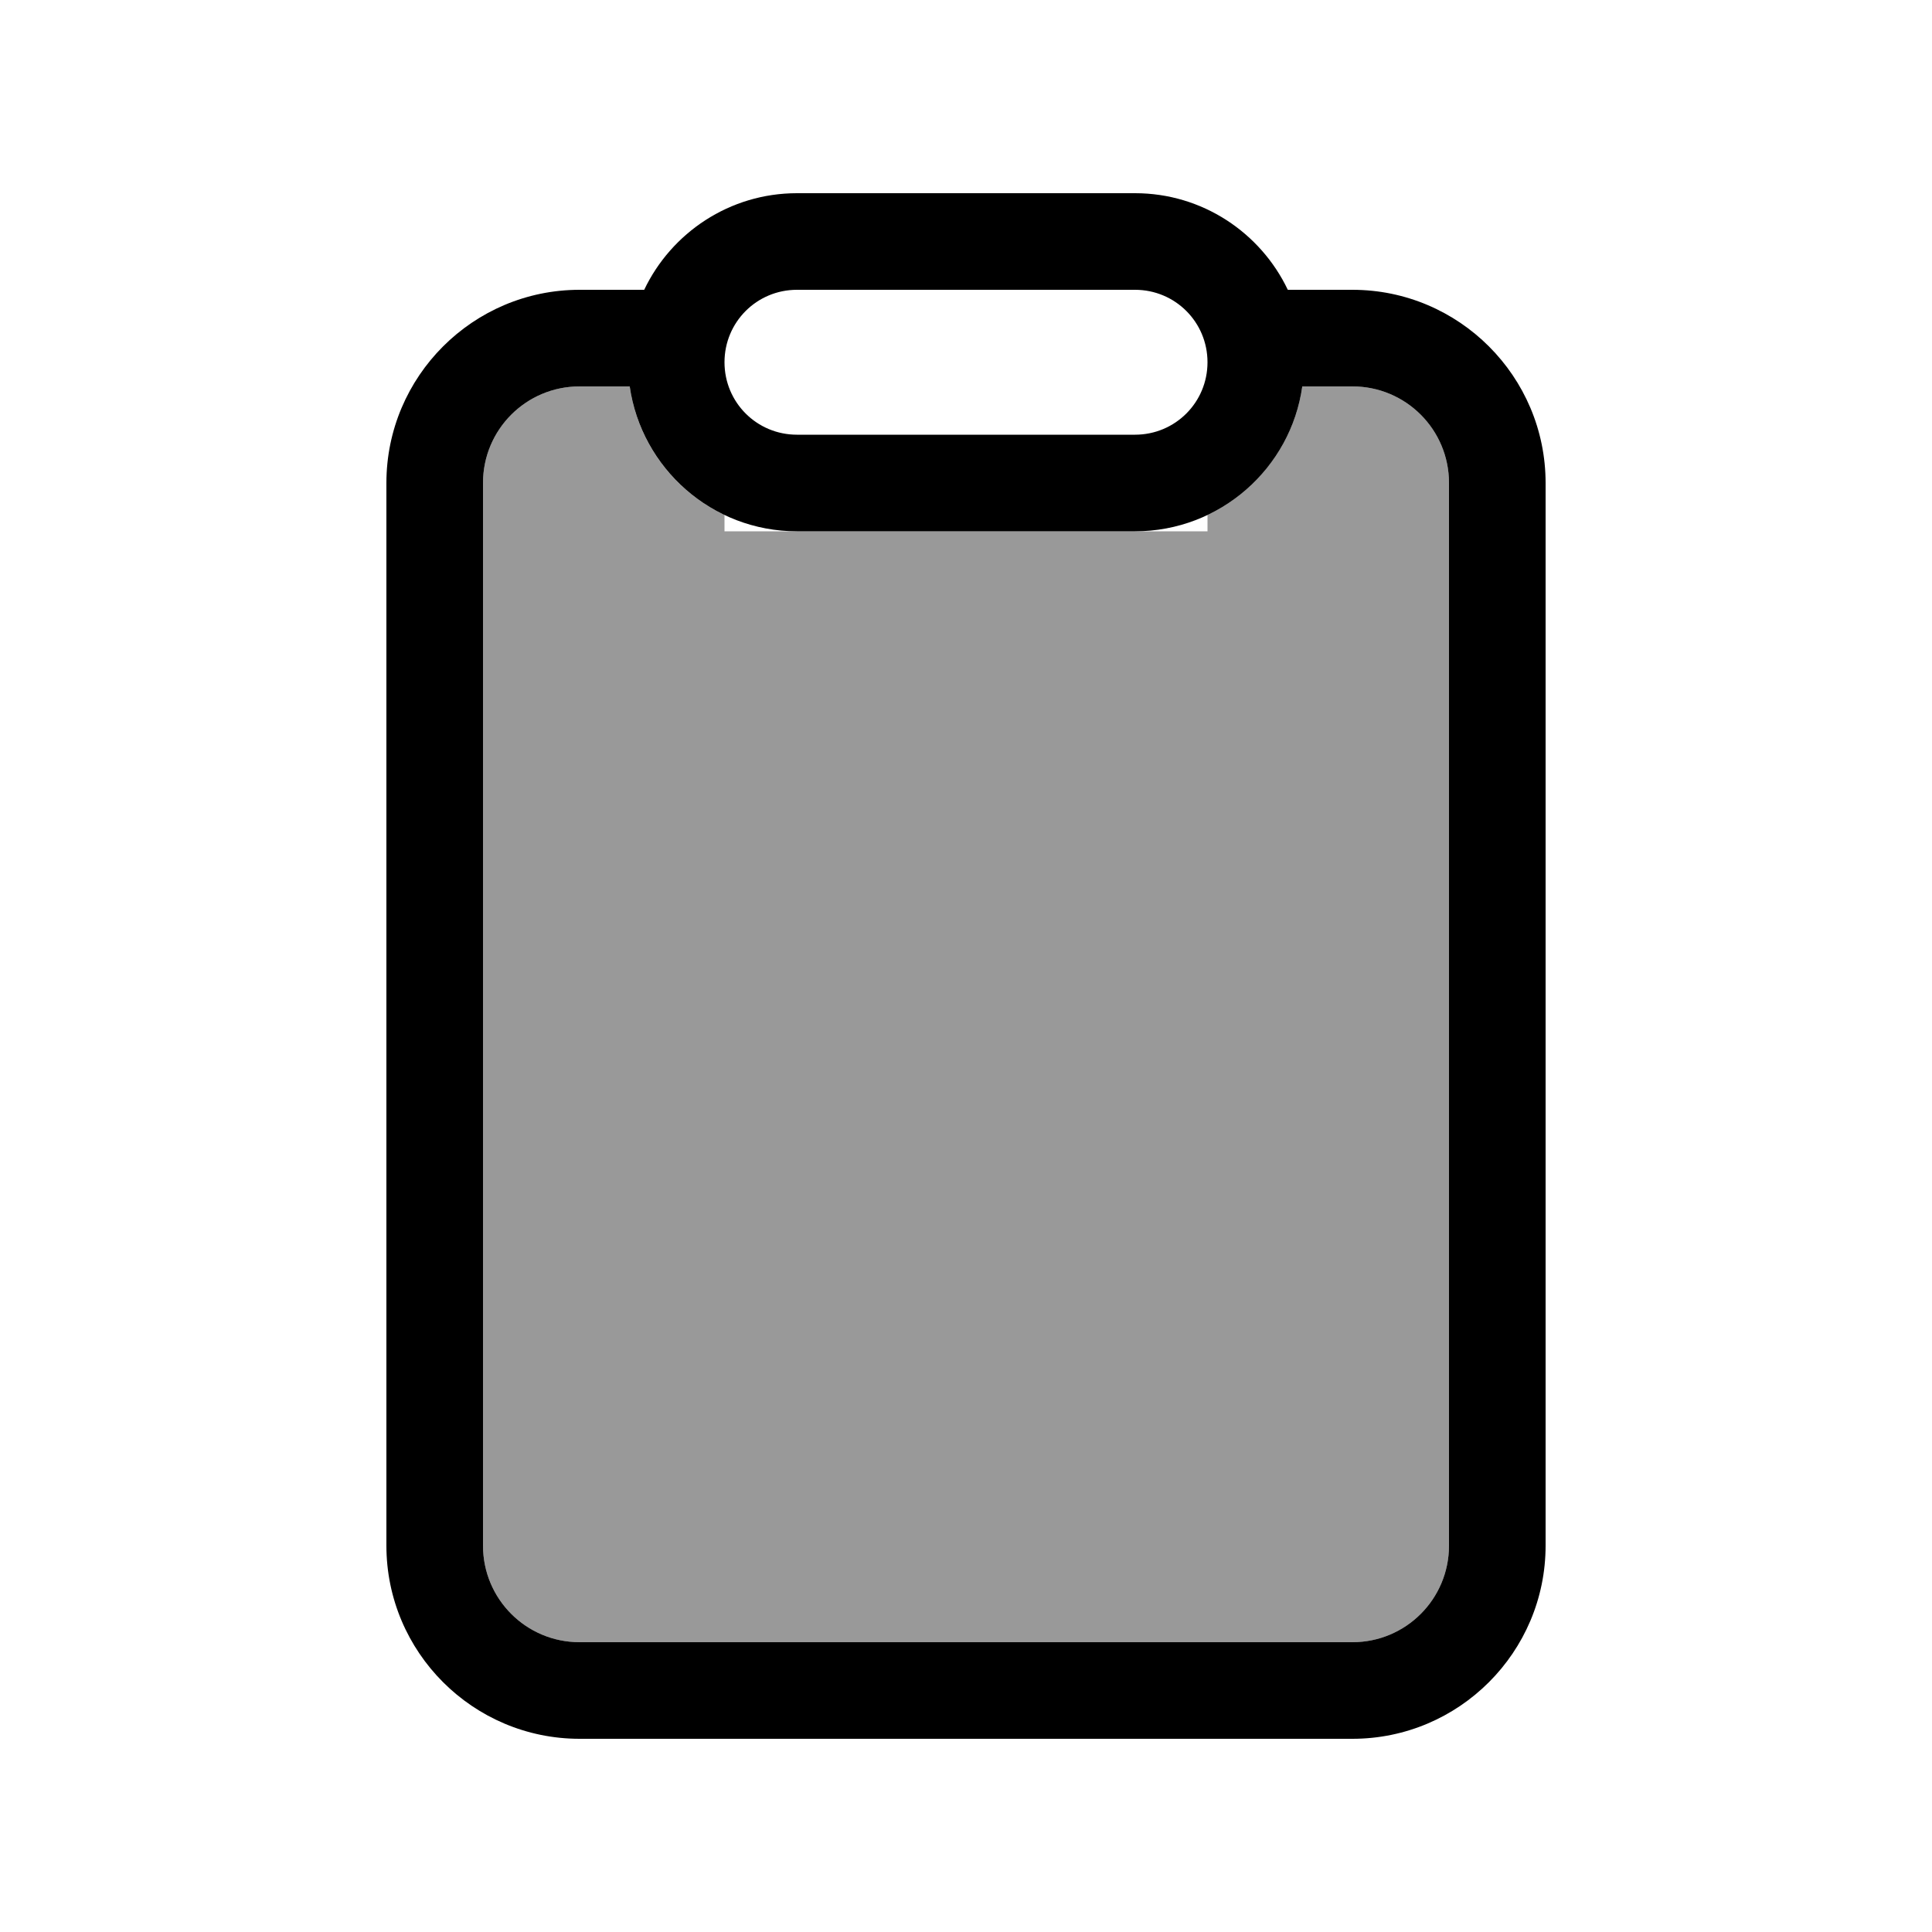
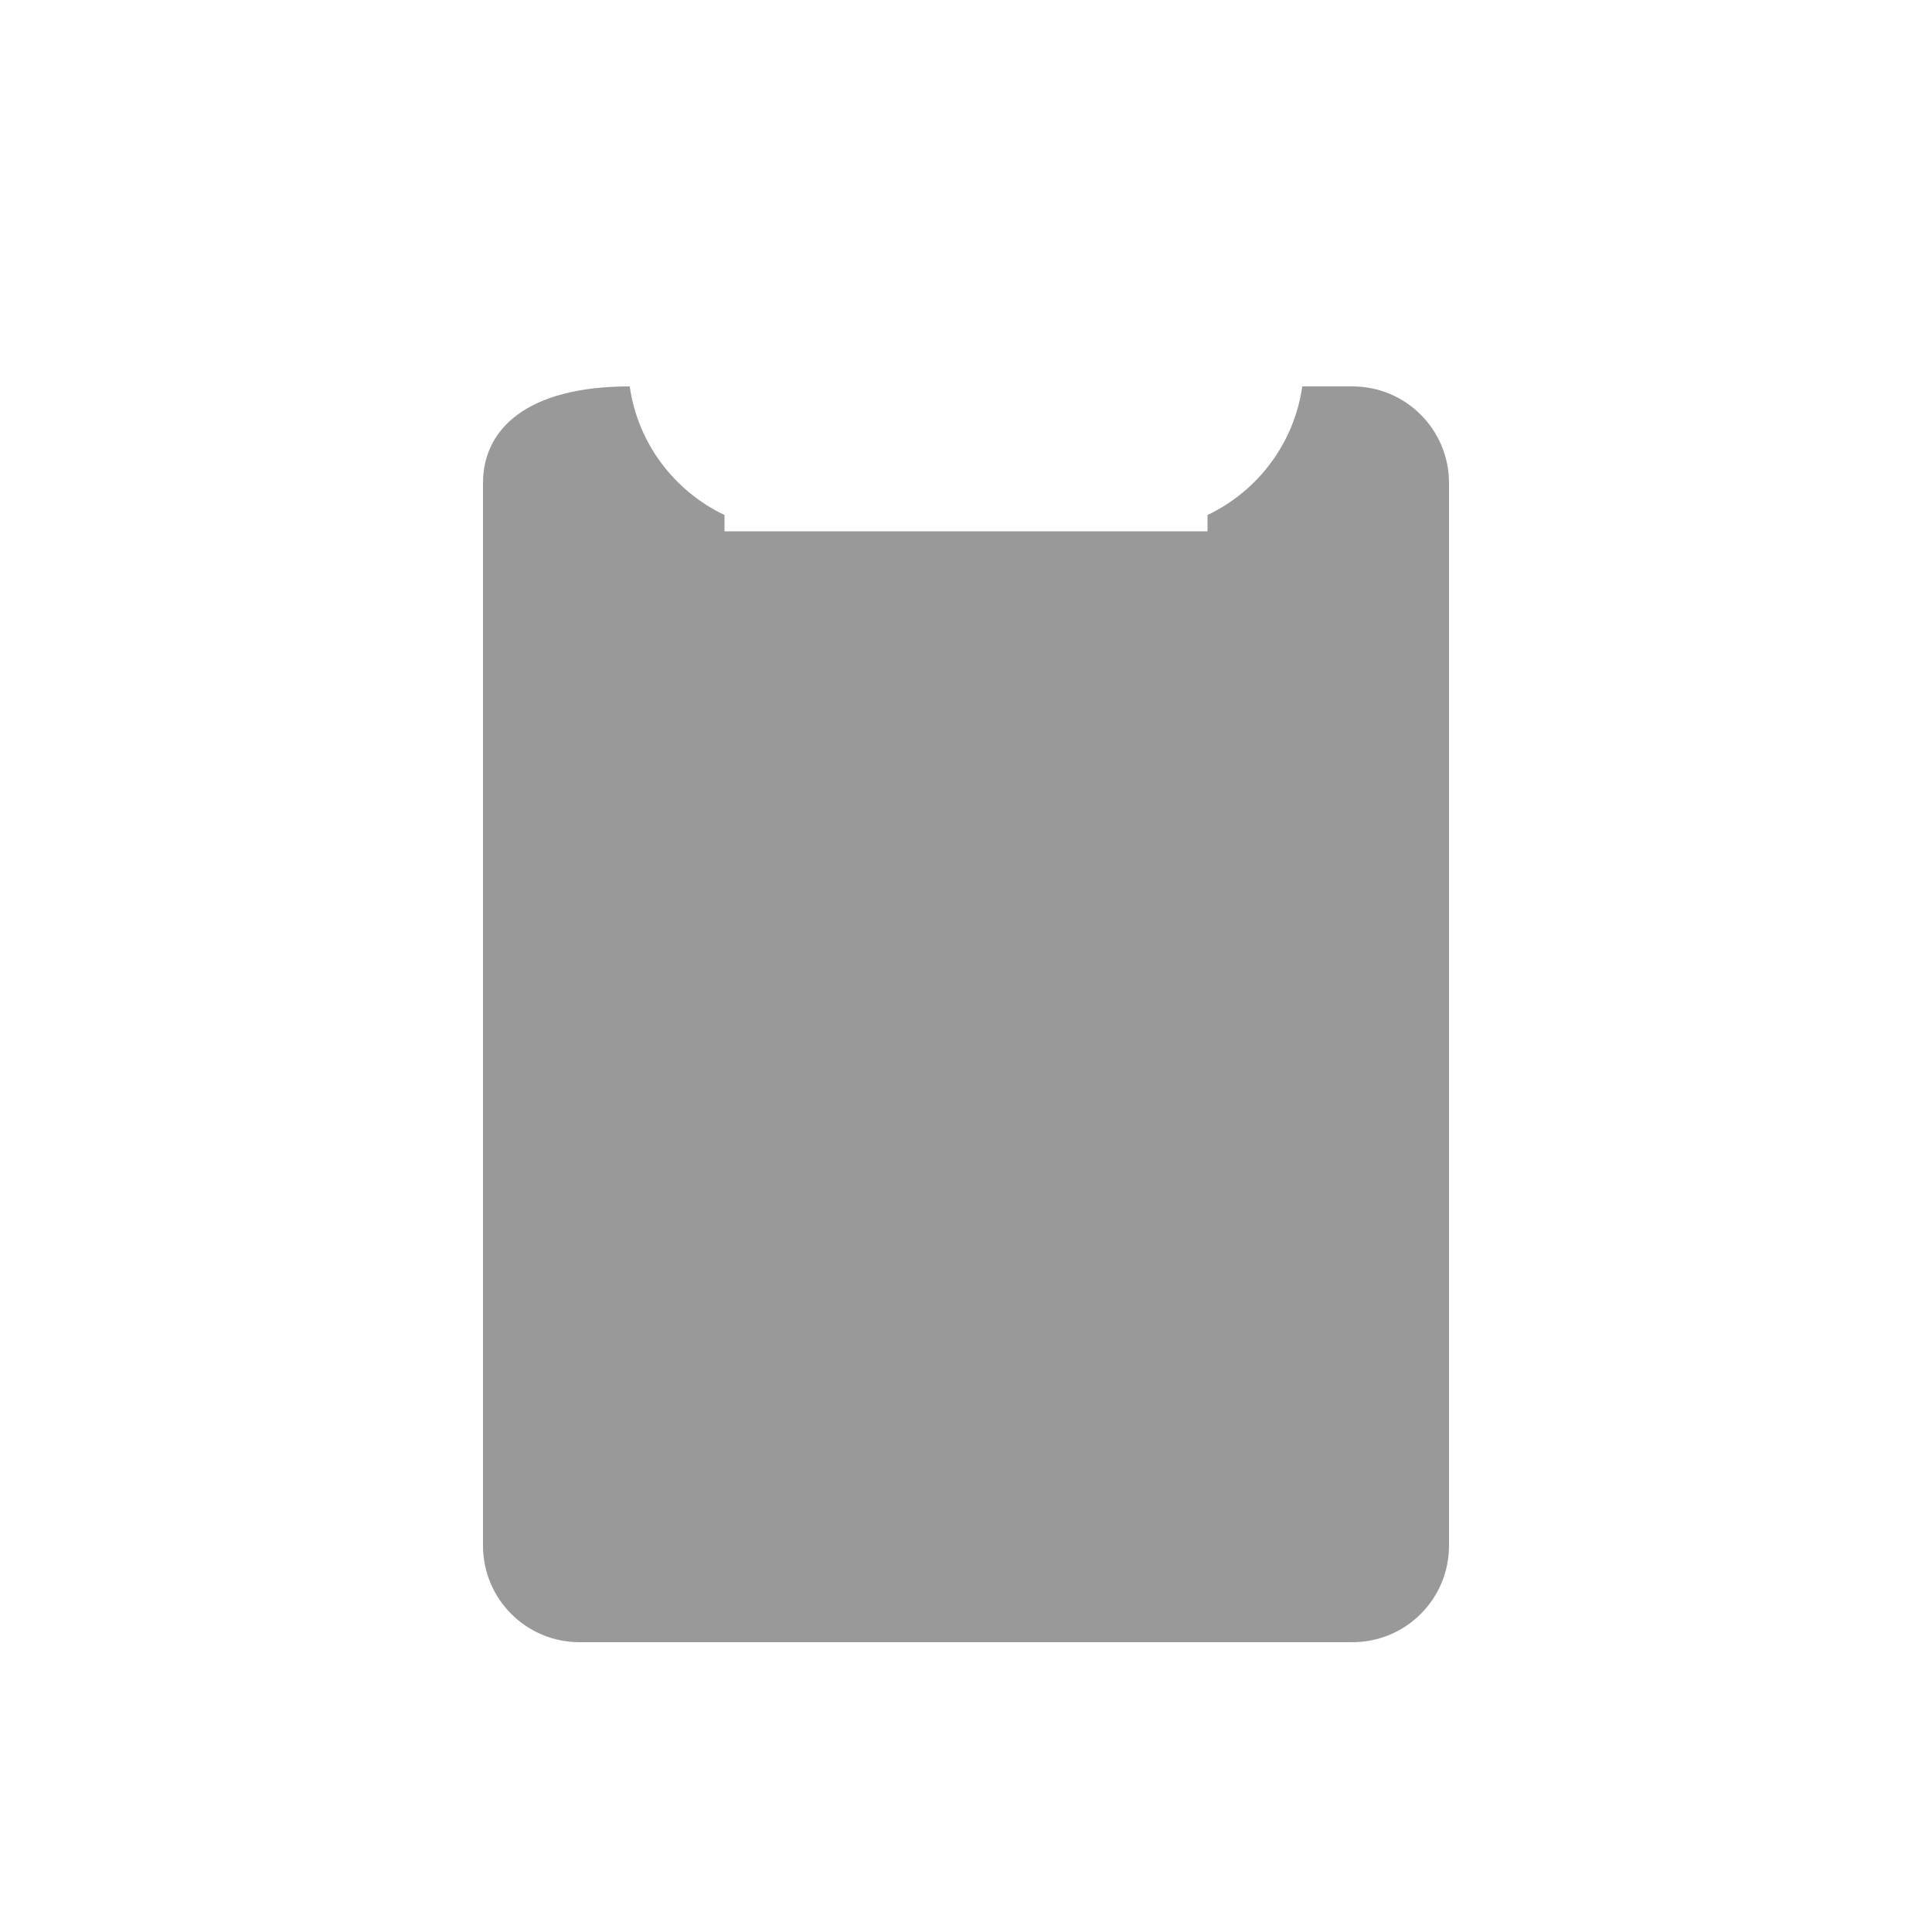
<svg xmlns="http://www.w3.org/2000/svg" viewBox="0 0 640 640">
-   <path opacity=".4" fill="currentColor" d="M160 160L160 512C160 529.7 174.3 544 192 544L448 544C465.7 544 480 529.7 480 512L480 160C480 142.3 465.7 128 448 128L431.4 128C428.7 146.9 416.6 162.7 400 170.6L400 176L240 176L240 170.6C223.4 162.7 211.3 146.9 208.6 128L192 128C174.3 128 160 142.3 160 160z" />
-   <path fill="currentColor" d="M376 144L264 144C250.7 144 240 133.3 240 120C240 106.7 250.7 96 264 96L376 96C389.3 96 400 106.7 400 120C400 133.3 389.3 144 376 144zM376 176C404.2 176 427.6 155.1 431.4 128L448 128C465.7 128 480 142.3 480 160L480 512C480 529.7 465.7 544 448 544L192 544C174.3 544 160 529.7 160 512L160 160C160 142.3 174.3 128 192 128L208.6 128C212.5 155.1 235.8 176 264 176L376 176zM426.6 96C417.6 77.1 398.3 64 376 64L264 64C241.7 64 222.4 77.1 213.4 96L192 96C156.7 96 128 124.7 128 160L128 512C128 547.3 156.7 576 192 576L448 576C483.3 576 512 547.3 512 512L512 160C512 124.7 483.3 96 448 96L426.6 96z" />
+   <path opacity=".4" fill="currentColor" d="M160 160L160 512C160 529.7 174.3 544 192 544L448 544C465.7 544 480 529.7 480 512L480 160C480 142.3 465.7 128 448 128L431.4 128C428.7 146.9 416.6 162.7 400 170.6L400 176L240 176L240 170.6C223.4 162.7 211.3 146.9 208.6 128C174.3 128 160 142.3 160 160z" />
</svg>